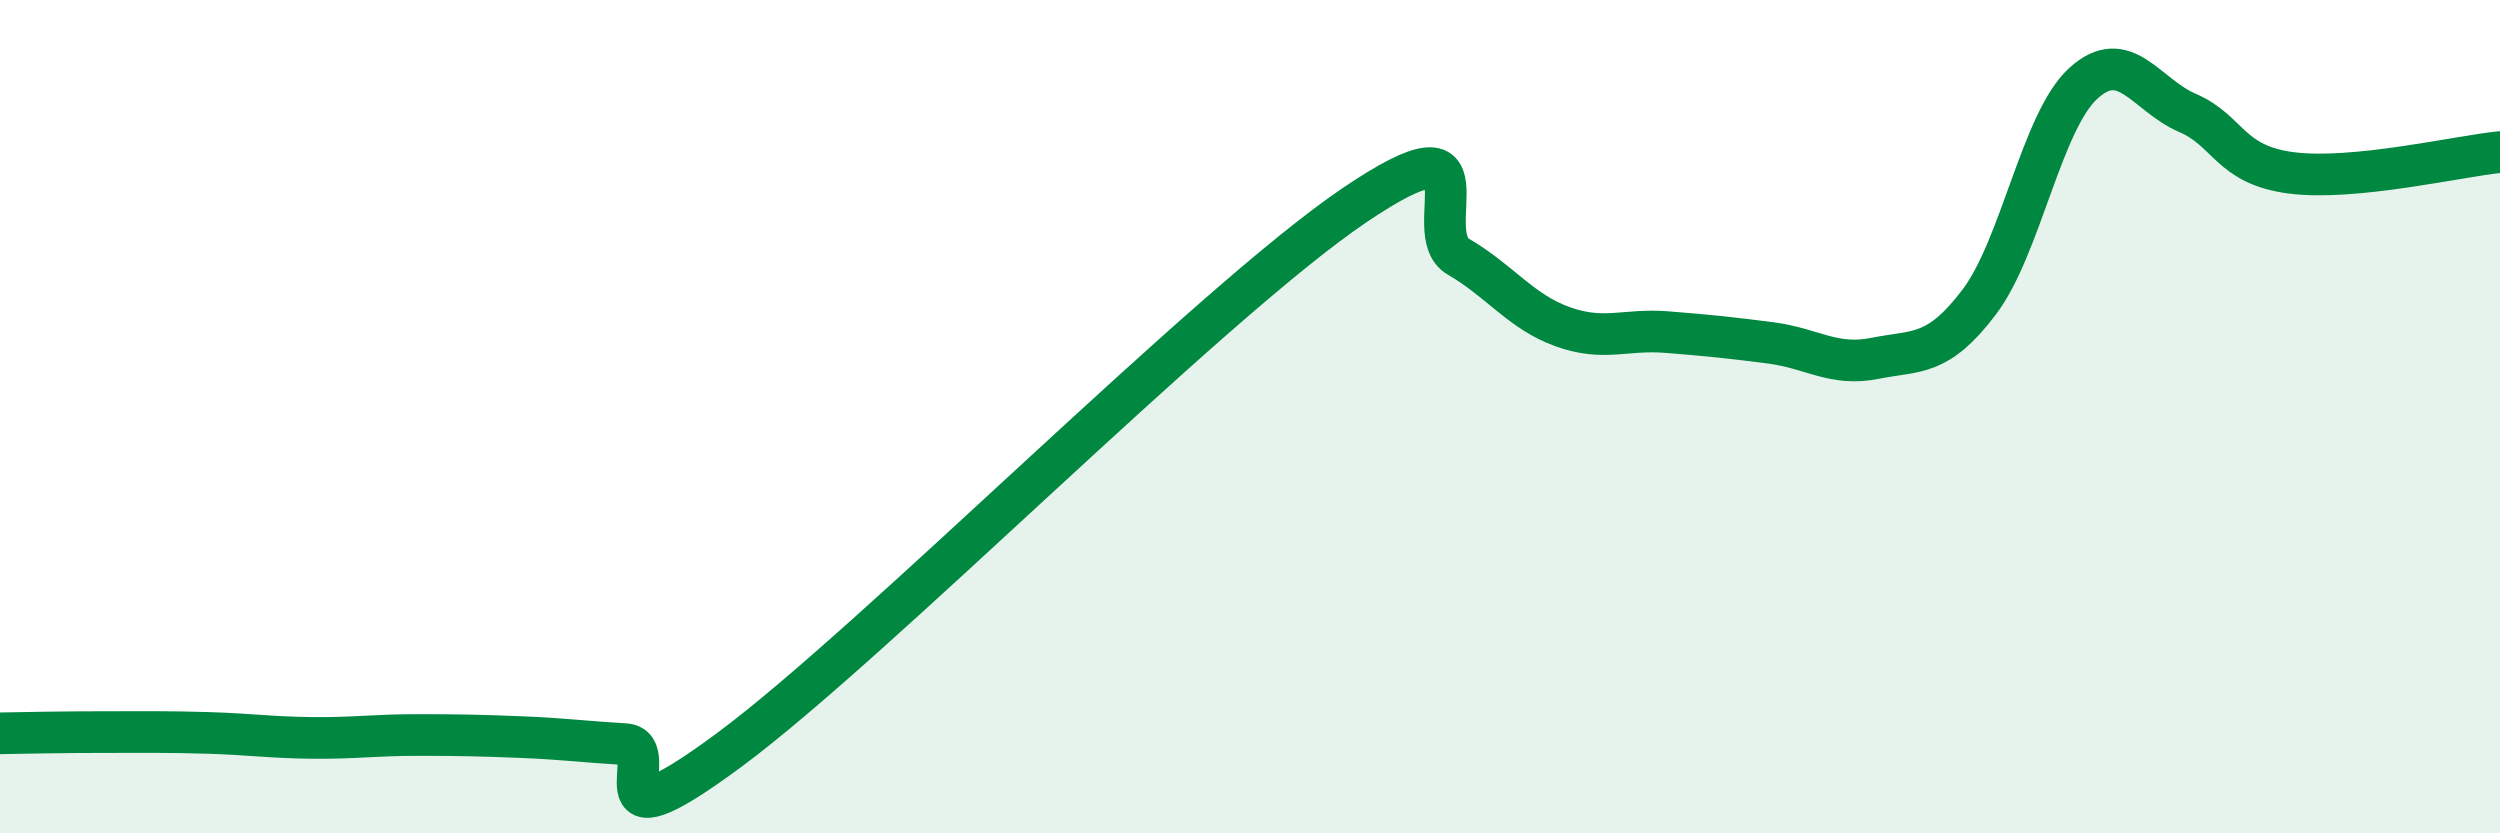
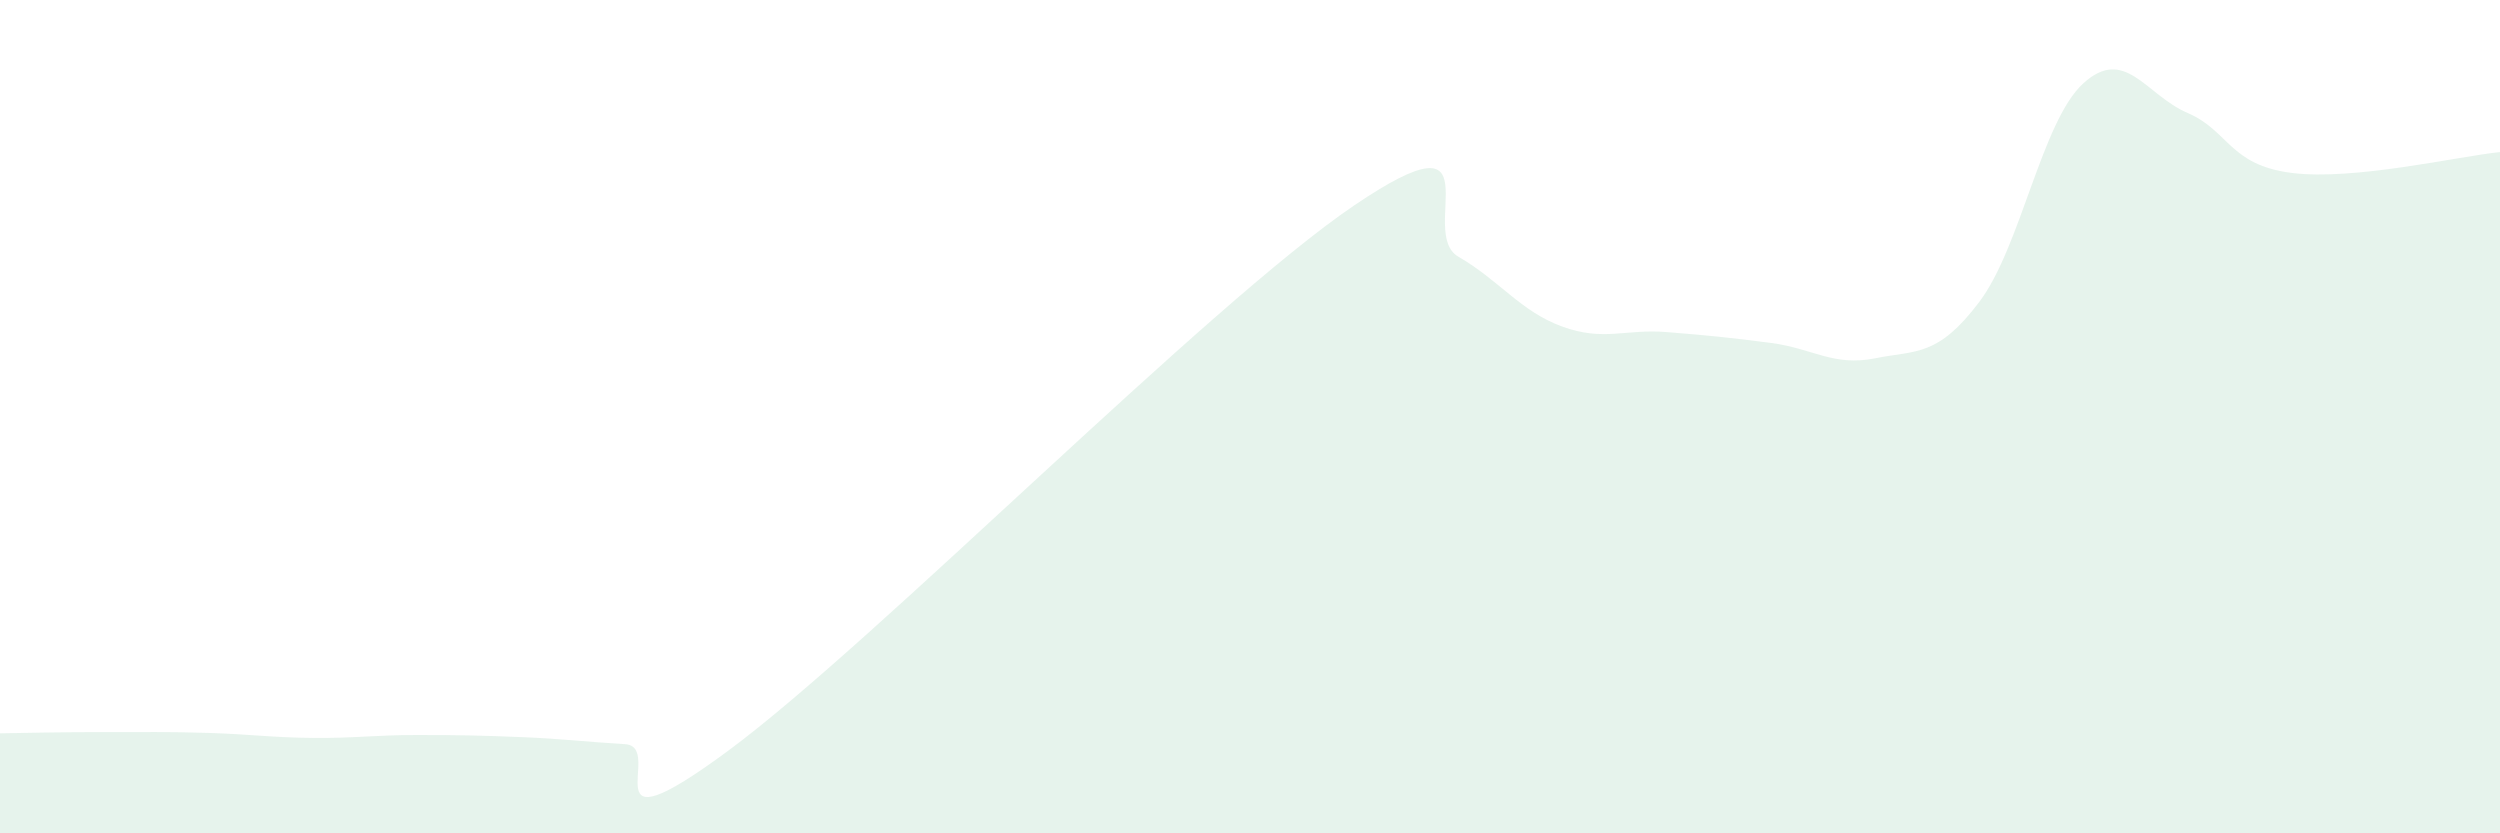
<svg xmlns="http://www.w3.org/2000/svg" width="60" height="20" viewBox="0 0 60 20">
  <path d="M 0,17.6 C 0.5,17.59 1.5,17.57 2.5,17.57 C 3.5,17.57 4,17.56 5,17.59 C 6,17.62 6.5,17.7 7.5,17.71 C 8.5,17.72 9,17.64 10,17.64 C 11,17.64 11.5,17.65 12.5,17.69 C 13.5,17.73 14,17.8 15,17.86 C 16,17.92 14,20.59 17.5,18 C 21,15.41 29,7.3 32.5,4.93 C 36,2.56 34,5.58 35,6.16 C 36,6.74 36.5,7.48 37.5,7.84 C 38.5,8.2 39,7.89 40,7.97 C 41,8.05 41.5,8.1 42.5,8.23 C 43.5,8.36 44,8.8 45,8.6 C 46,8.4 46.5,8.57 47.5,7.25 C 48.5,5.93 49,2.91 50,2 C 51,1.09 51.5,2.28 52.5,2.71 C 53.5,3.14 53.5,3.96 55,4.15 C 56.5,4.34 59,3.75 60,3.65L60 20L0 20Z" fill="#008740" opacity="0.1" stroke-linecap="round" stroke-linejoin="round" />
-   <path d="M 0,17.6 C 0.5,17.59 1.5,17.57 2.5,17.57 C 3.5,17.57 4,17.56 5,17.59 C 6,17.62 6.5,17.7 7.5,17.71 C 8.5,17.72 9,17.64 10,17.64 C 11,17.64 11.5,17.65 12.5,17.69 C 13.5,17.73 14,17.8 15,17.86 C 16,17.92 14,20.59 17.5,18 C 21,15.41 29,7.3 32.5,4.93 C 36,2.56 34,5.58 35,6.16 C 36,6.74 36.5,7.48 37.5,7.84 C 38.5,8.2 39,7.89 40,7.97 C 41,8.05 41.5,8.1 42.5,8.23 C 43.5,8.36 44,8.8 45,8.6 C 46,8.4 46.5,8.57 47.5,7.25 C 48.5,5.93 49,2.91 50,2 C 51,1.09 51.5,2.28 52.5,2.71 C 53.5,3.14 53.5,3.96 55,4.15 C 56.5,4.34 59,3.75 60,3.65" stroke="#008740" stroke-width="1" fill="none" stroke-linecap="round" stroke-linejoin="round" />
</svg>